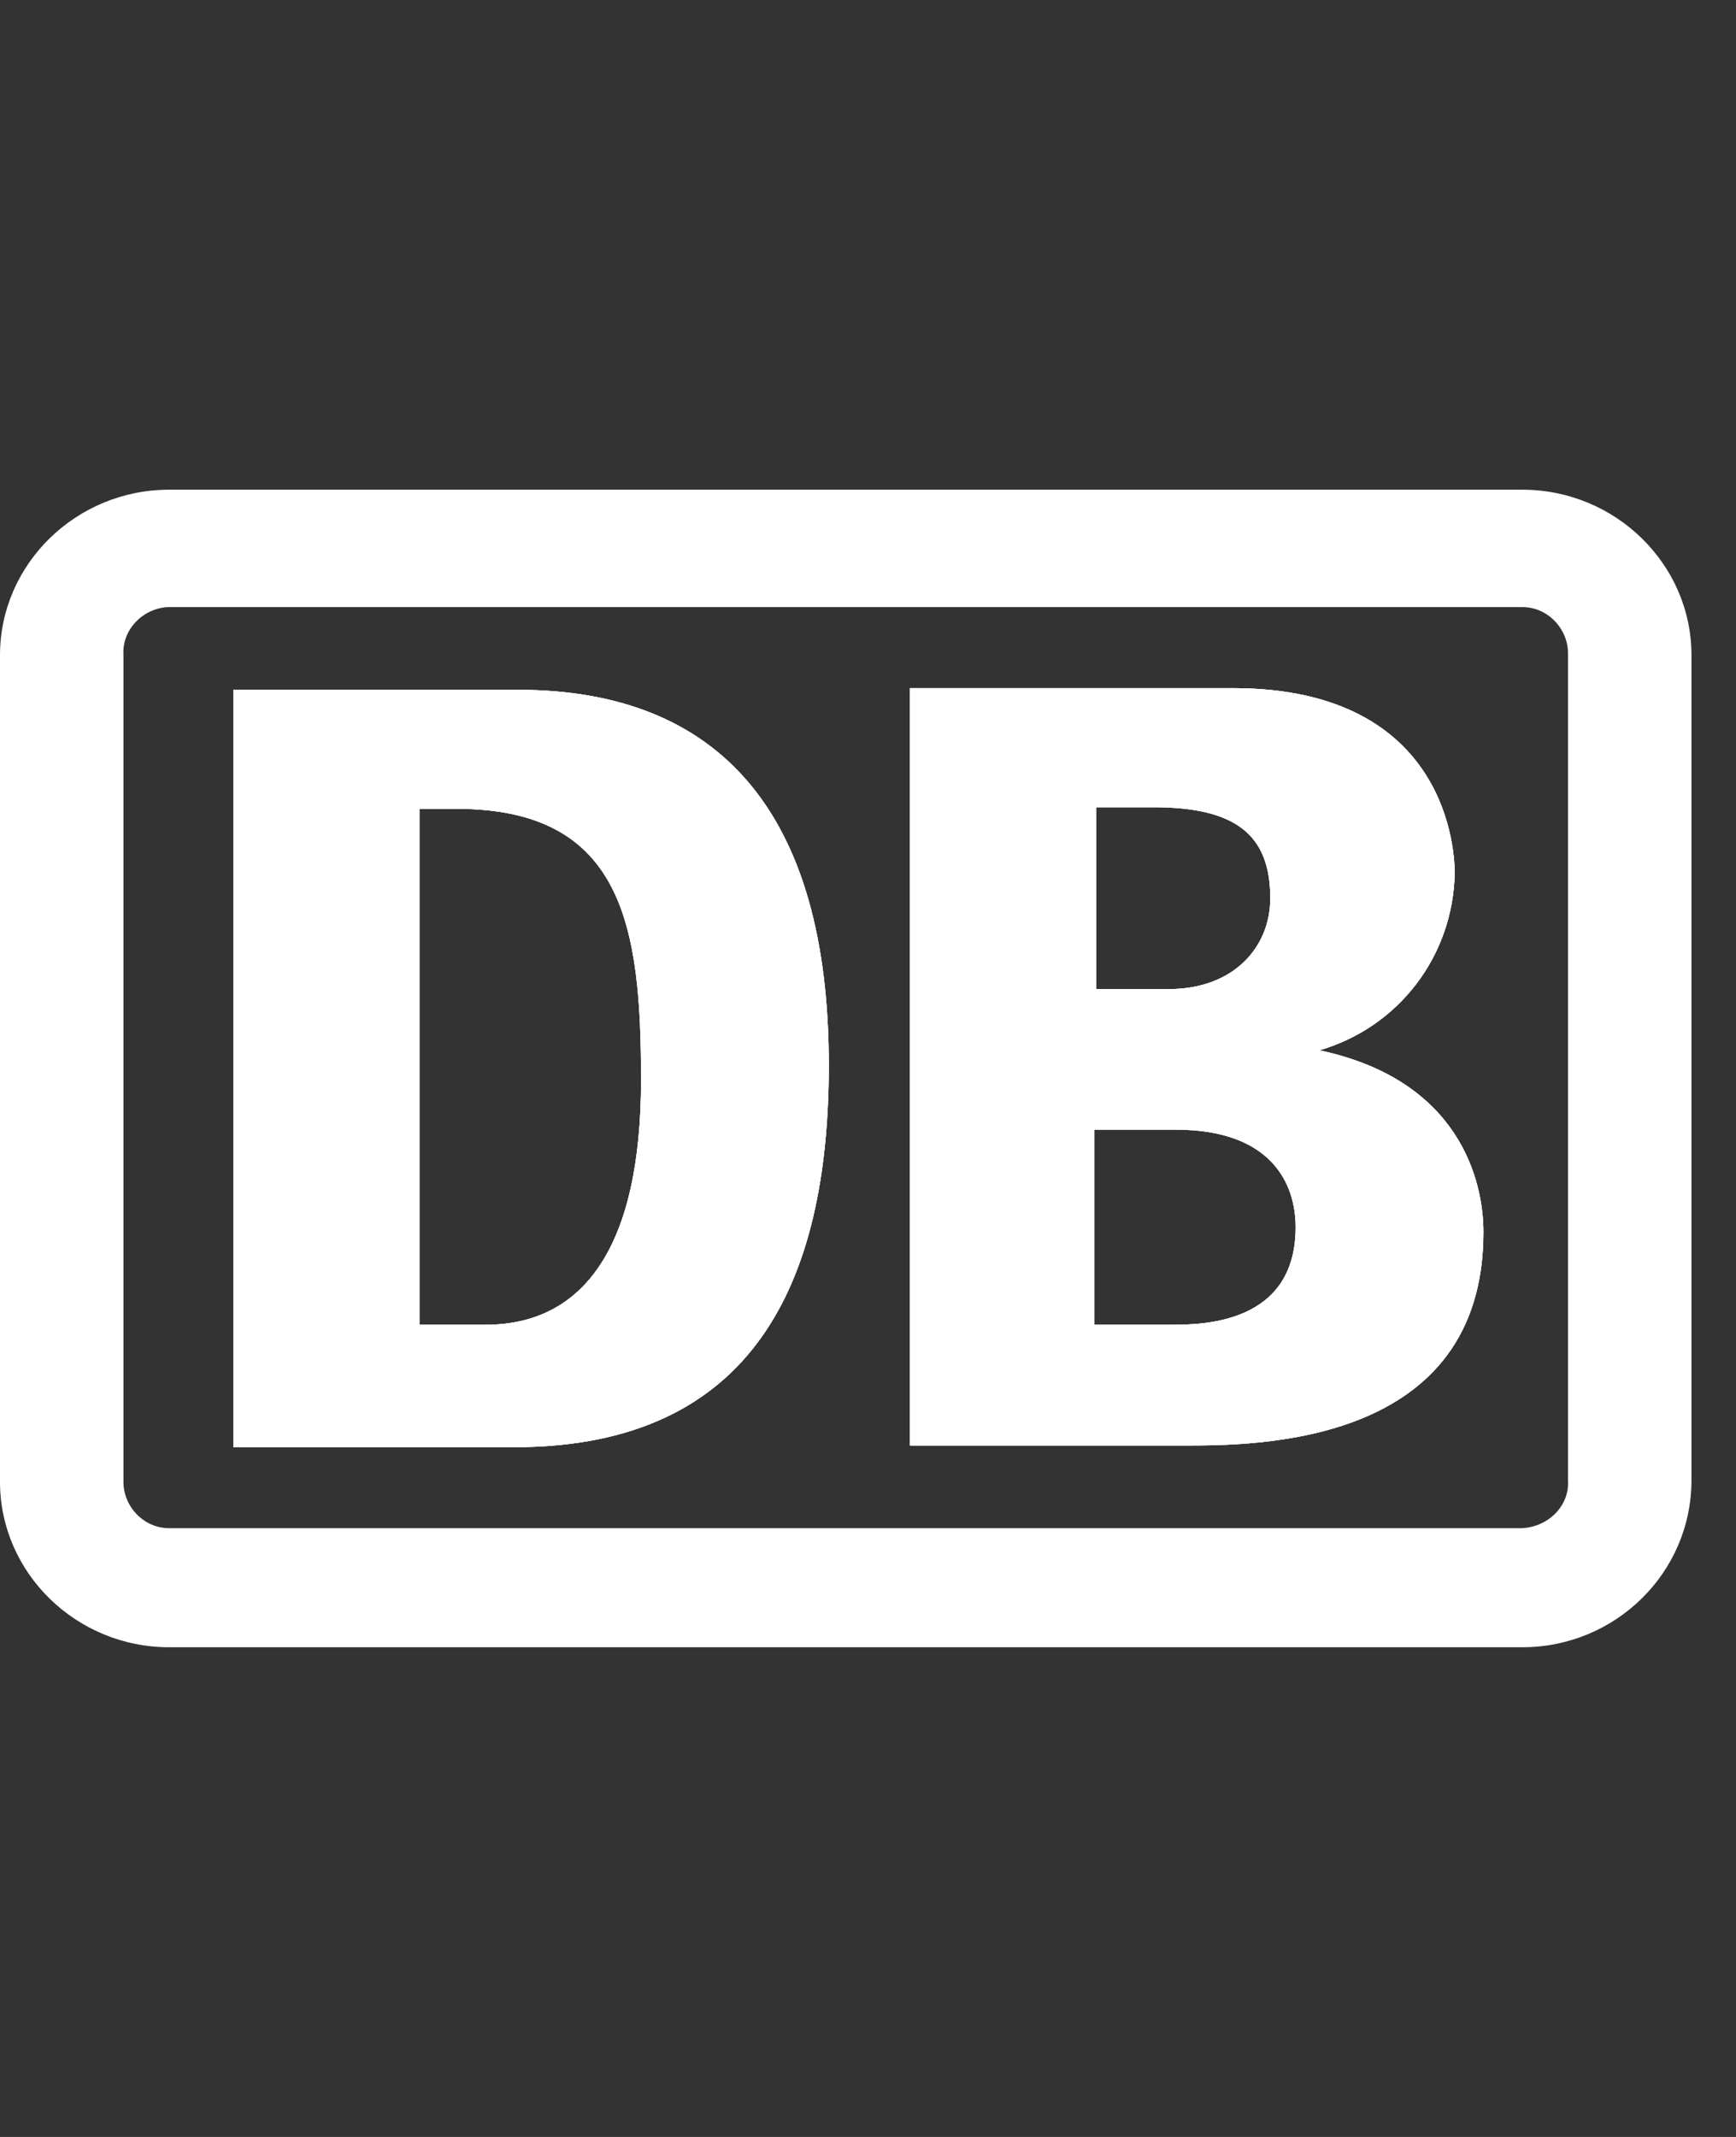
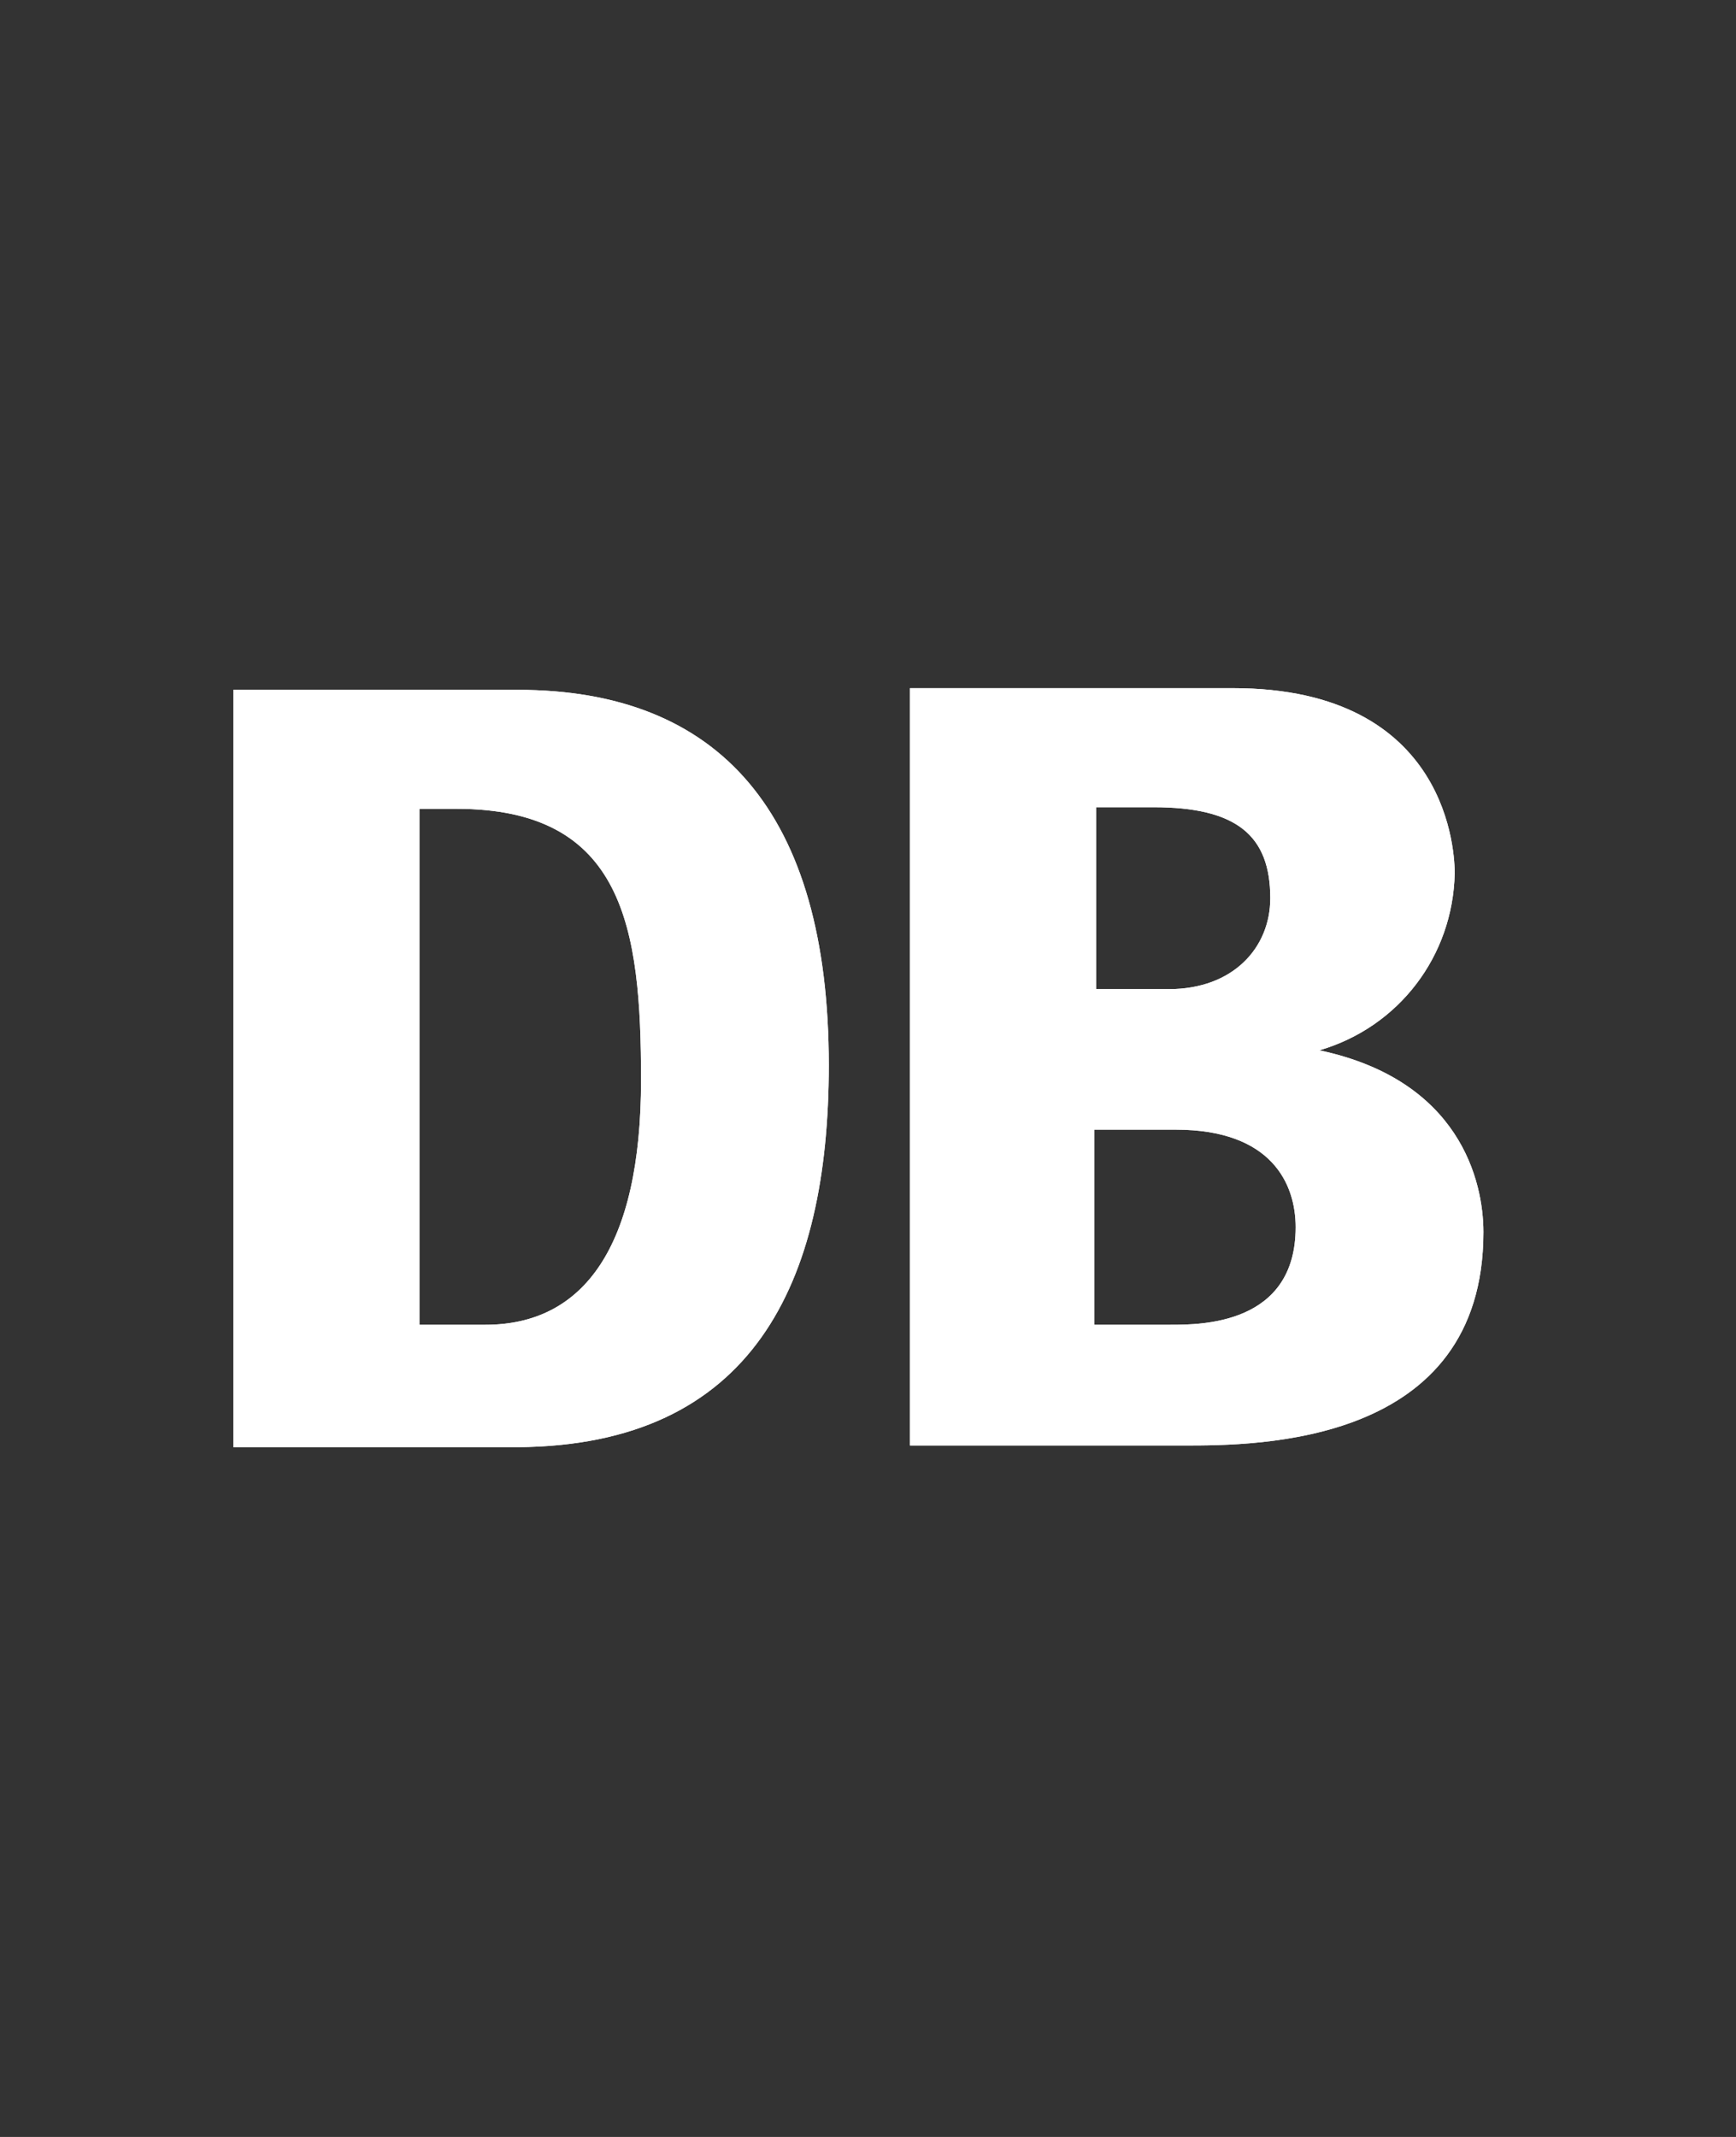
<svg xmlns="http://www.w3.org/2000/svg" fill="none" height="100%" overflow="visible" preserveAspectRatio="none" style="display: block;" viewBox="0 0 26 32" width="100%">
  <rect x="0" y="0" width="26" height="32" fill="#333333" stroke="none" />
  <g id="Logomark">
    <g clip-path="url(#clip0_0_38321)" id="Deutsche_Bahn_AG-Logo">
-       <path clip-rule="evenodd" d="M22.8 7.333H2.533C1.14 7.333 0 8.448 0 9.81V22.191C0 23.552 1.14 24.667 2.533 24.667H22.8C24.193 24.667 25.333 23.552 25.333 22.166V9.81C25.333 8.448 24.193 7.333 22.8 7.333ZM22.8 22.884C23.205 22.859 23.509 22.537 23.484 22.166V9.785C23.484 9.413 23.18 9.091 22.8 9.091H2.508C2.128 9.116 1.824 9.438 1.849 9.81V22.191C1.849 22.562 2.153 22.884 2.533 22.884H22.8ZM7.752 21.671H3.496V10.329H7.752C10.767 10.329 12.413 12.162 12.413 15.95C12.413 19.219 11.273 21.646 7.752 21.671ZM19.76 15.728C20.951 15.381 21.761 14.316 21.787 13.078C21.787 12.831 21.736 10.305 18.468 10.305H13.629V21.646H17.733C18.823 21.646 22.217 21.646 22.217 18.451C22.217 17.684 21.863 16.173 19.76 15.728ZM9.601 16.173C9.601 13.895 9.348 12.112 6.84 12.112H6.283V19.838H7.271C8.74 19.838 9.601 18.674 9.601 16.173ZM17.277 12.088H16.416V14.811H17.505C18.468 14.811 19.025 14.192 19.025 13.45C19.025 12.509 18.519 12.088 17.277 12.088ZM17.531 19.838H16.391V16.916H17.607C19.051 16.916 19.405 17.733 19.405 18.377C19.405 19.838 17.987 19.838 17.531 19.838Z" fill="white" fill-rule="evenodd" id="Vector" />
      <path clip-rule="evenodd" d="M7.752 21.671H3.496V10.33H7.752C10.767 10.33 12.413 12.162 12.413 15.95C12.413 19.219 11.273 21.646 7.752 21.671ZM19.76 15.728C20.951 15.381 21.761 14.316 21.787 13.078C21.787 12.831 21.736 10.305 18.468 10.305H13.629V21.646H17.733C18.823 21.646 22.217 21.646 22.217 18.451C22.217 17.684 21.863 16.173 19.76 15.728ZM9.601 16.173C9.601 13.895 9.348 12.112 6.84 12.112H6.283V19.838H7.271C8.74 19.838 9.601 18.674 9.601 16.173ZM17.277 12.088H16.416V14.812H17.505C18.468 14.812 19.025 14.192 19.025 13.45C19.025 12.509 18.519 12.088 17.277 12.088ZM17.531 19.838H16.391V16.916H17.607C19.051 16.916 19.405 17.733 19.405 18.377C19.405 19.838 17.987 19.838 17.531 19.838Z" fill="white" fill-rule="evenodd" id="Vector_2" />
      <path d="M7.752 21.671H3.496V10.33H7.752C10.767 10.33 12.413 12.162 12.413 15.95C12.413 19.219 11.273 21.646 7.752 21.671ZM9.601 16.173C9.601 13.895 9.348 12.112 6.84 12.112H6.283V19.838H7.271C8.74 19.838 9.601 18.674 9.601 16.173ZM19.76 15.728C20.951 15.381 21.761 14.316 21.787 13.078C21.787 12.831 21.736 10.305 18.468 10.305H13.629V21.646H17.733C18.823 21.646 22.217 21.646 22.217 18.451C22.217 17.684 21.863 16.173 19.76 15.728ZM16.416 12.088H17.277C18.519 12.088 19.025 12.509 19.025 13.45C19.025 14.192 18.468 14.812 17.505 14.812H16.416V12.088ZM17.531 19.838H16.391V16.916H17.607C19.051 16.916 19.405 17.733 19.405 18.377C19.405 19.838 17.987 19.838 17.531 19.838Z" fill="white" id="Vector_3" />
    </g>
  </g>
  <defs>
    <clipPath id="clip0_0_38321">
      <rect fill="white" height="17.333" transform="translate(0 7.333)" width="25.333" />
    </clipPath>
  </defs>
</svg>